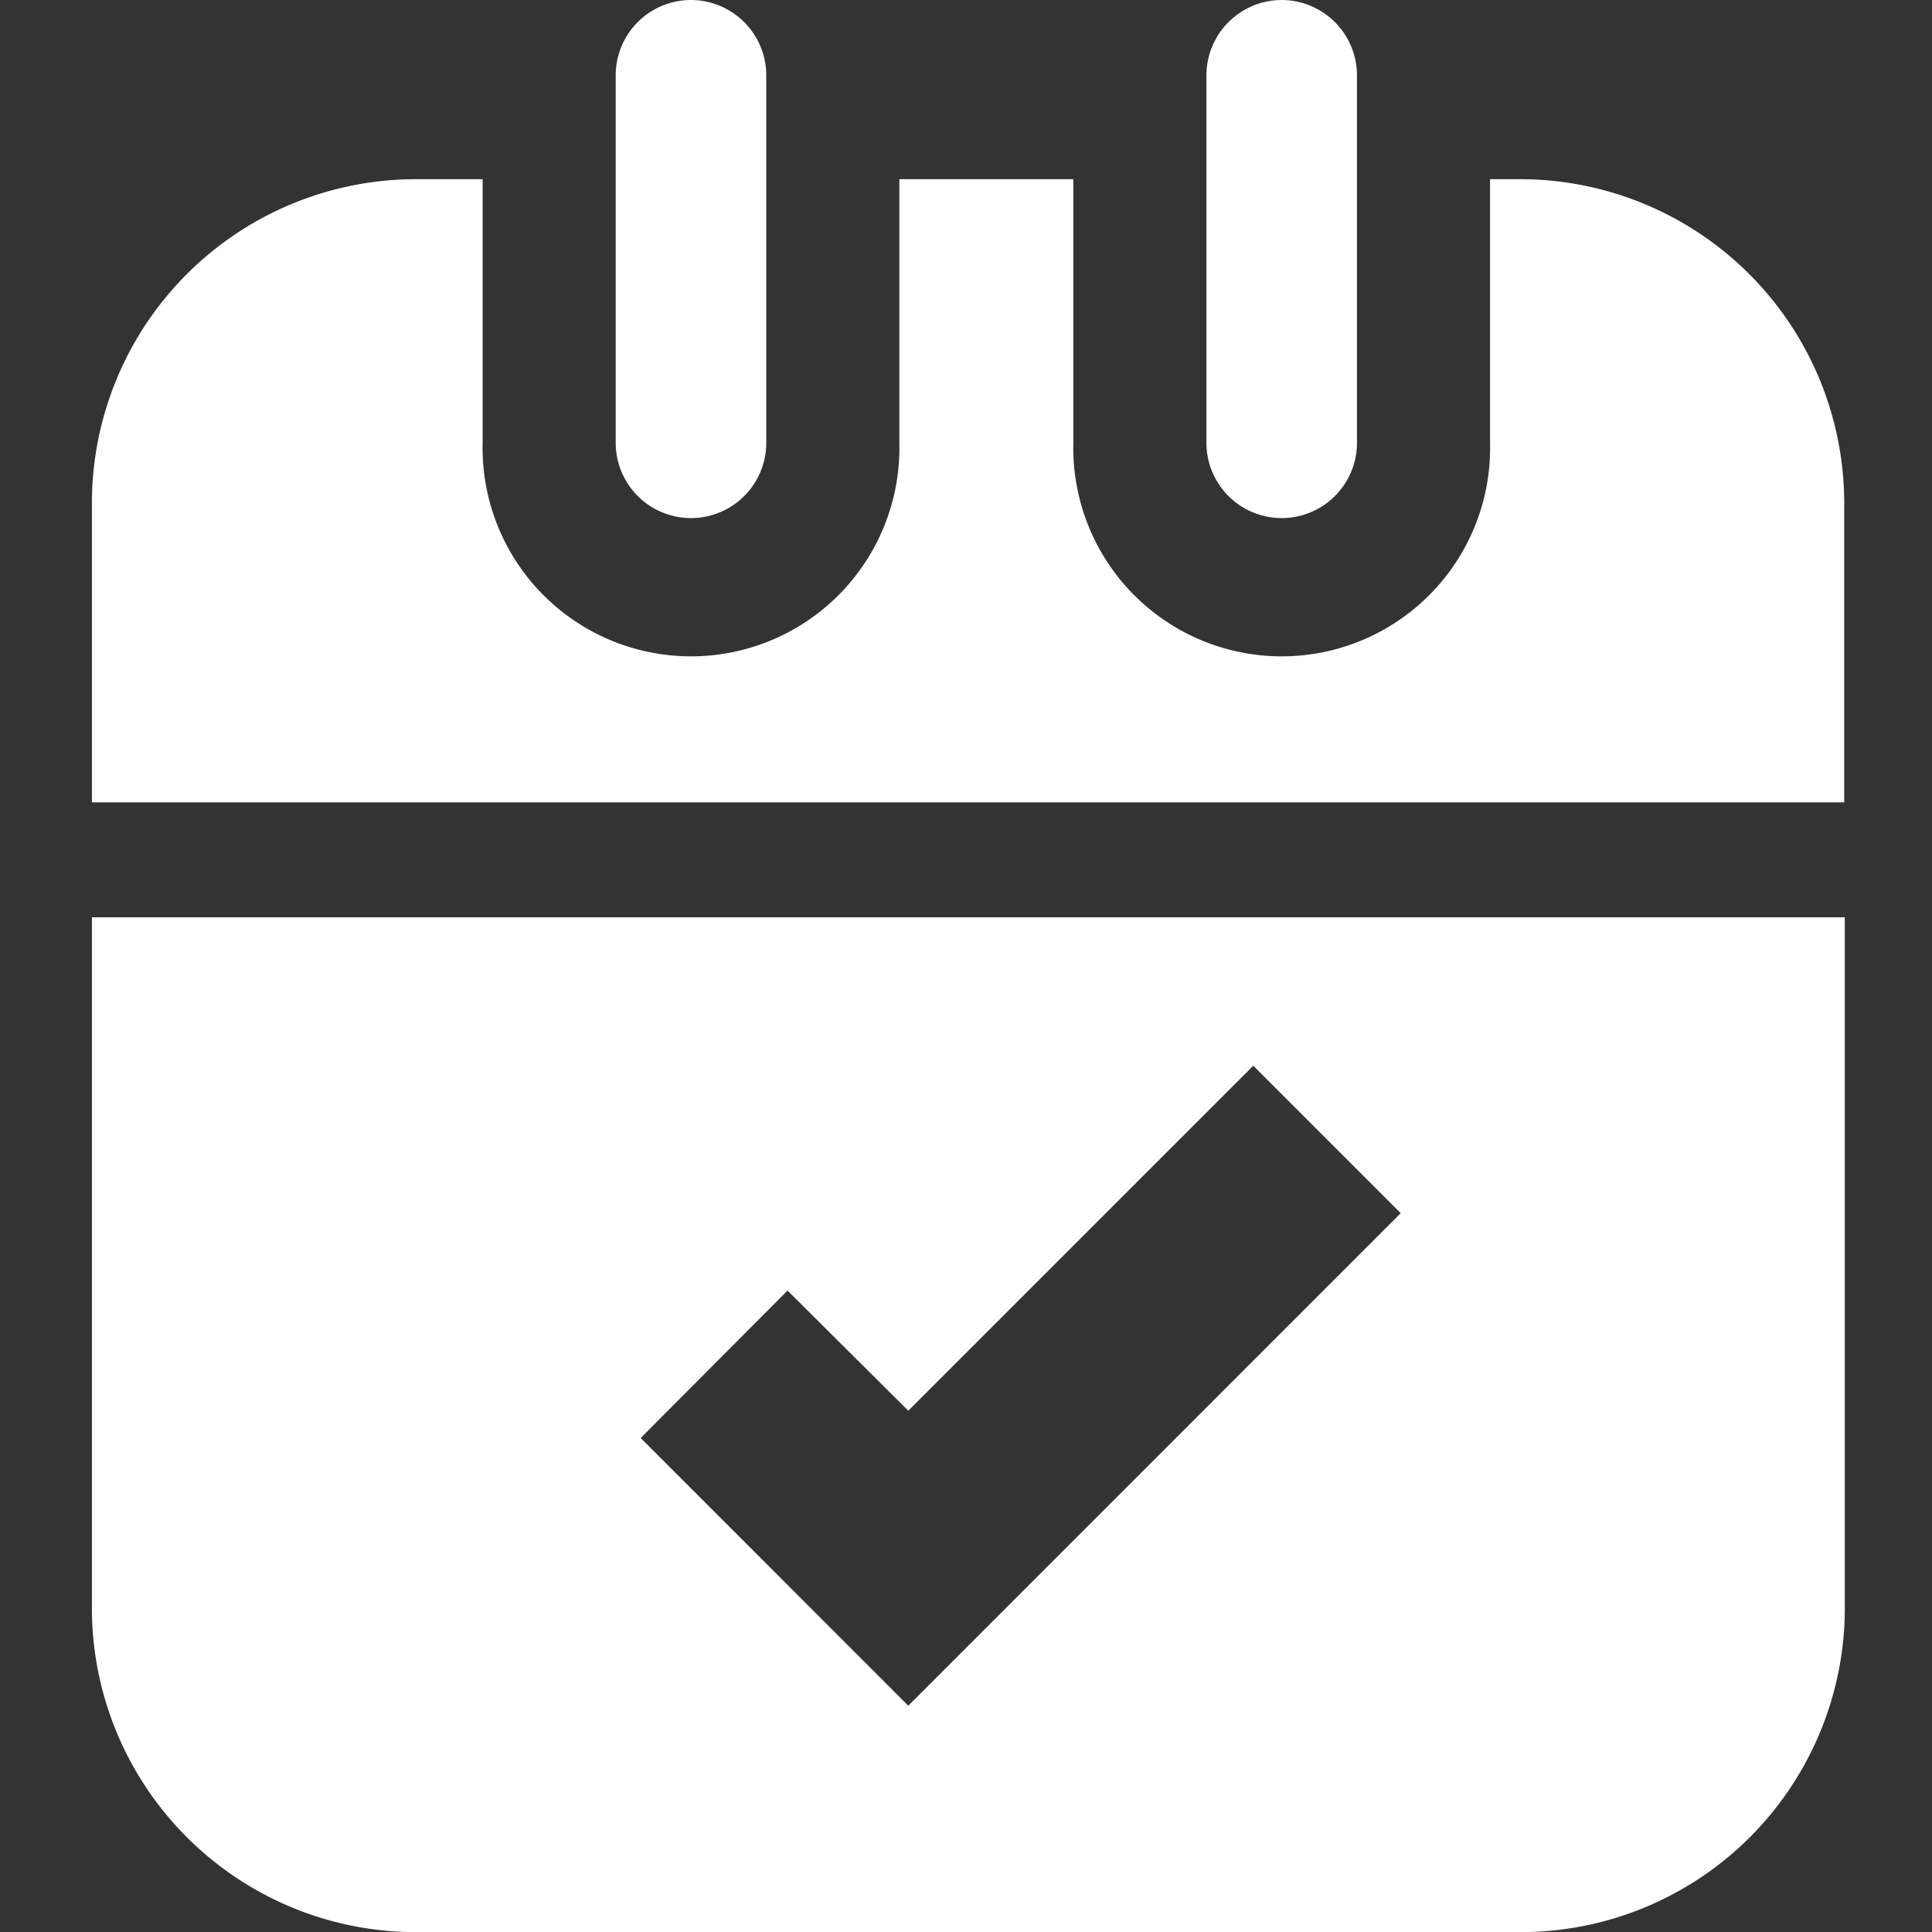
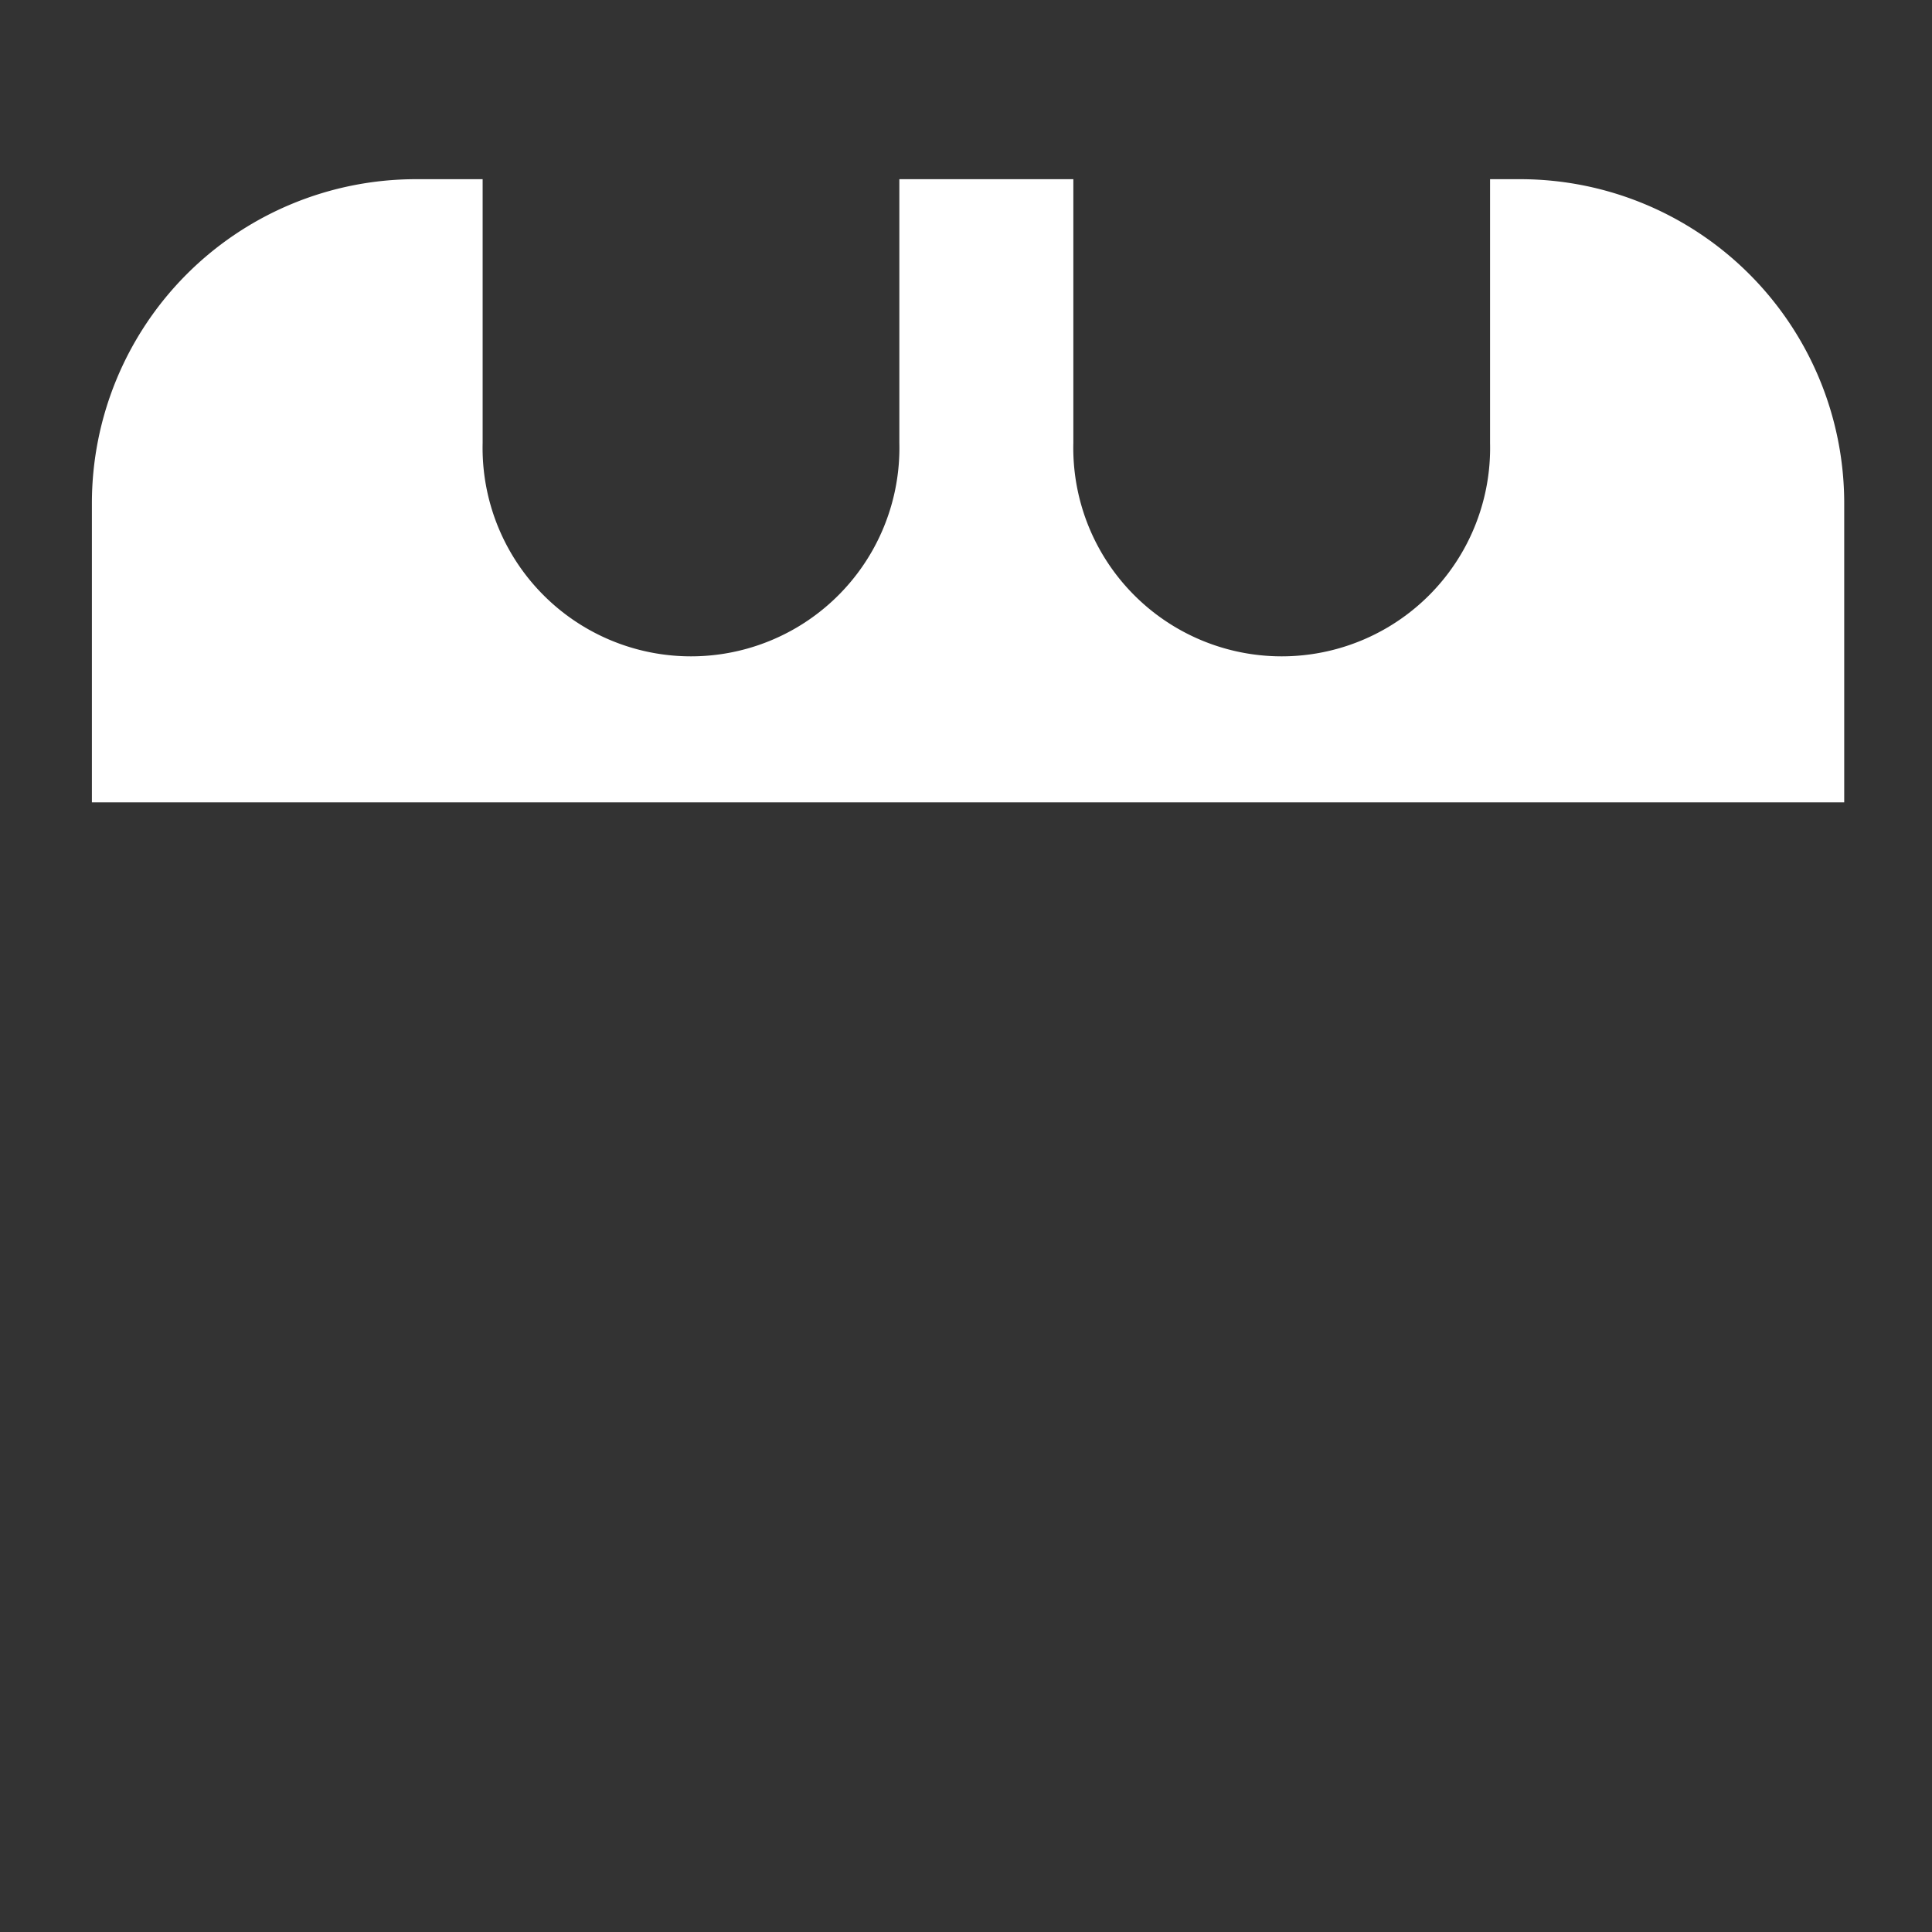
<svg xmlns="http://www.w3.org/2000/svg" width="16" height="16" viewBox="0 0 16 16">
  <rect x="0" y="0" width="16" height="16" fill="#333333" stroke="none" />
  <defs>
    <style>.a,.b{fill:#fff;}.a{opacity:0;}</style>
  </defs>
  <g transform="translate(-1482 -10)">
    <rect class="a" width="16" height="16" transform="translate(1482 10)" />
    <g transform="translate(925.073 -2834.646)">
      <g transform="translate(557.688 2844.646)">
        <path class="b" d="M569.521,2885.019h-.254v2.184a1.726,1.726,0,1,1-3.451,0v-2.184h-1.441v2.184a1.726,1.726,0,1,1-3.451,0v-2.184h-.552a2.684,2.684,0,0,0-2.684,2.684v2.477H572.2V2887.7A2.684,2.684,0,0,0,569.521,2885.019Z" transform="translate(-557.688 -2883.535)" />
        <g transform="translate(4.338 0)">
-           <path class="b" d="M676.38,2844.646a.624.624,0,0,0-.623.624v3.043a.623.623,0,1,0,1.247,0v-3.043A.625.625,0,0,0,676.38,2844.646Z" transform="translate(-675.757 -2844.646)" />
-           <path class="b" d="M809.516,2844.646a.625.625,0,0,0-.623.624v3.043a.623.623,0,1,0,1.247,0v-3.043A.625.625,0,0,0,809.516,2844.646Z" transform="translate(-804.001 -2844.646)" />
-         </g>
+           </g>
      </g>
-       <path class="b" d="M557.688,3057.114a2.684,2.684,0,0,0,2.684,2.684h9.149a2.684,2.684,0,0,0,2.684-2.684v-5.72H557.688Zm5.761-2.629,1,.995,2.857-2.857,1.221,1.221-4.078,4.079-2.216-2.217Z" transform="translate(0 -199.151)" />
    </g>
  </g>
</svg>